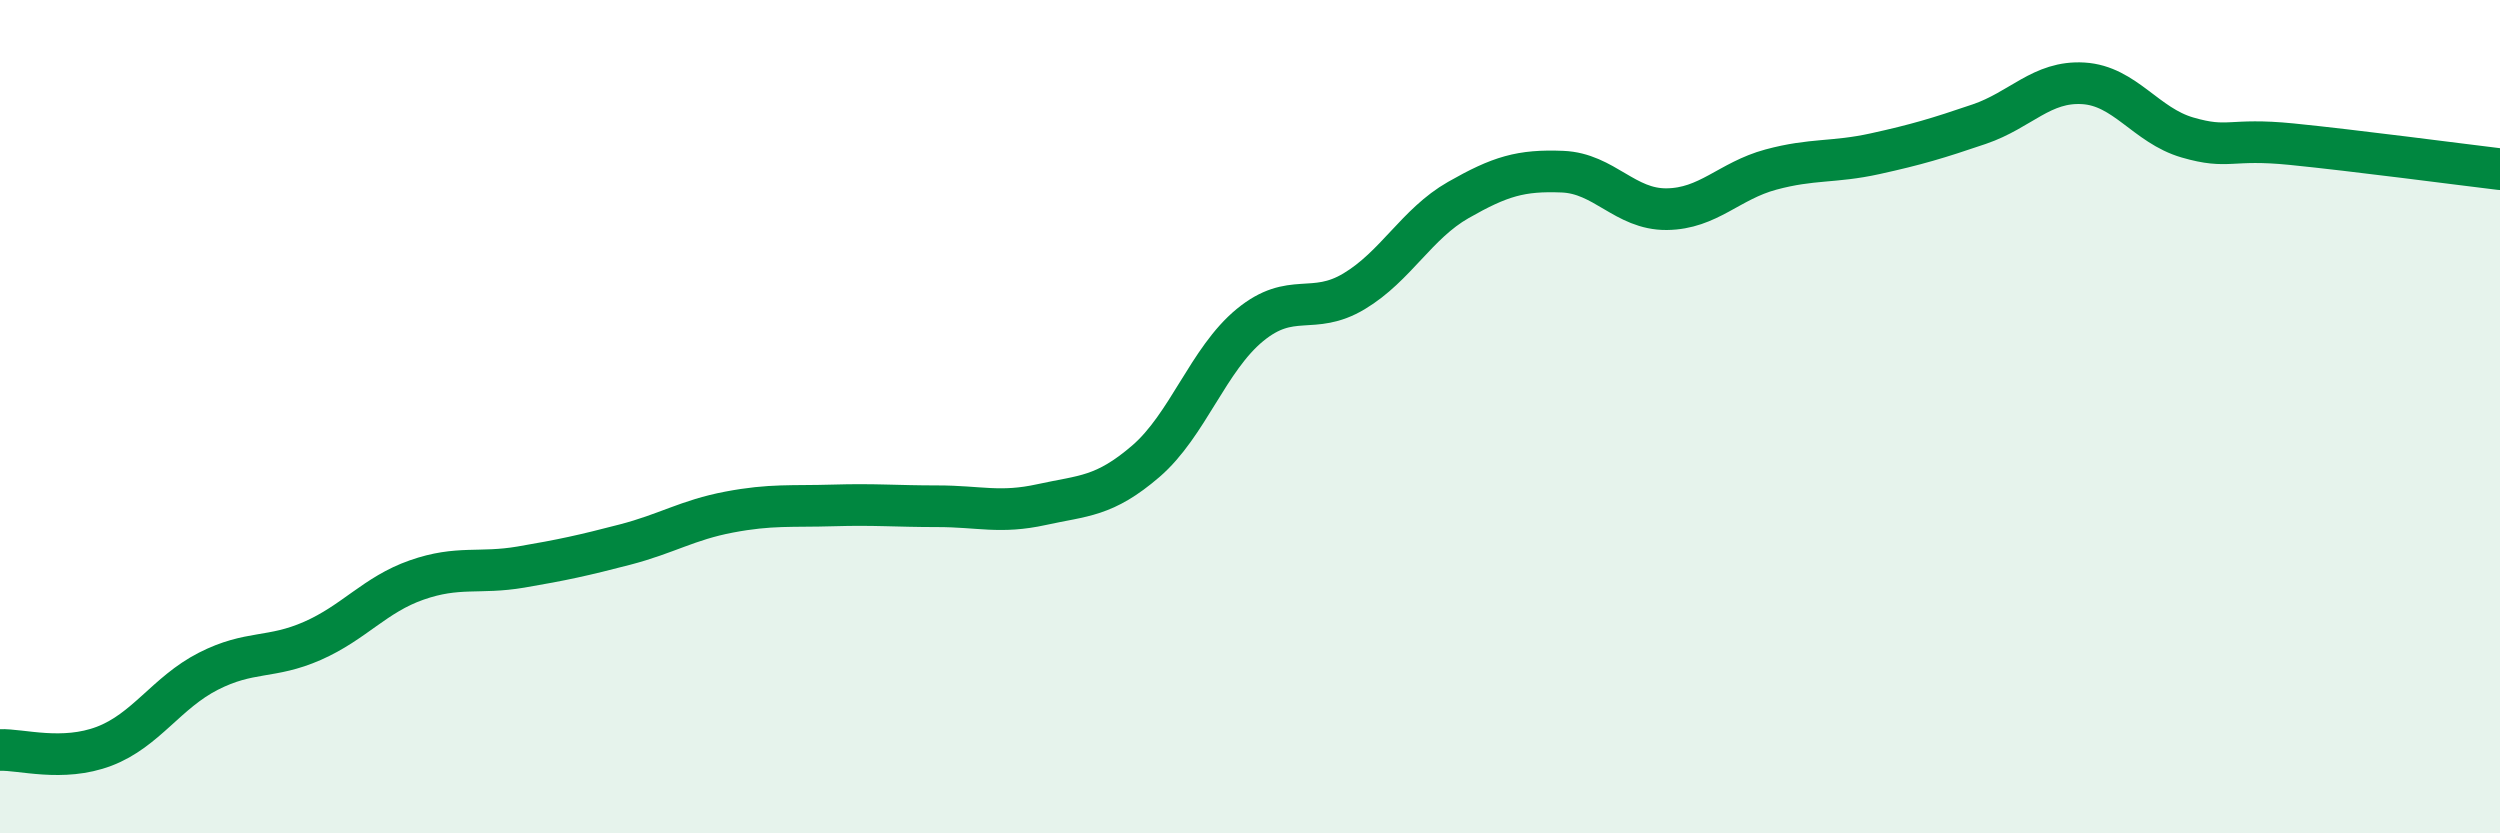
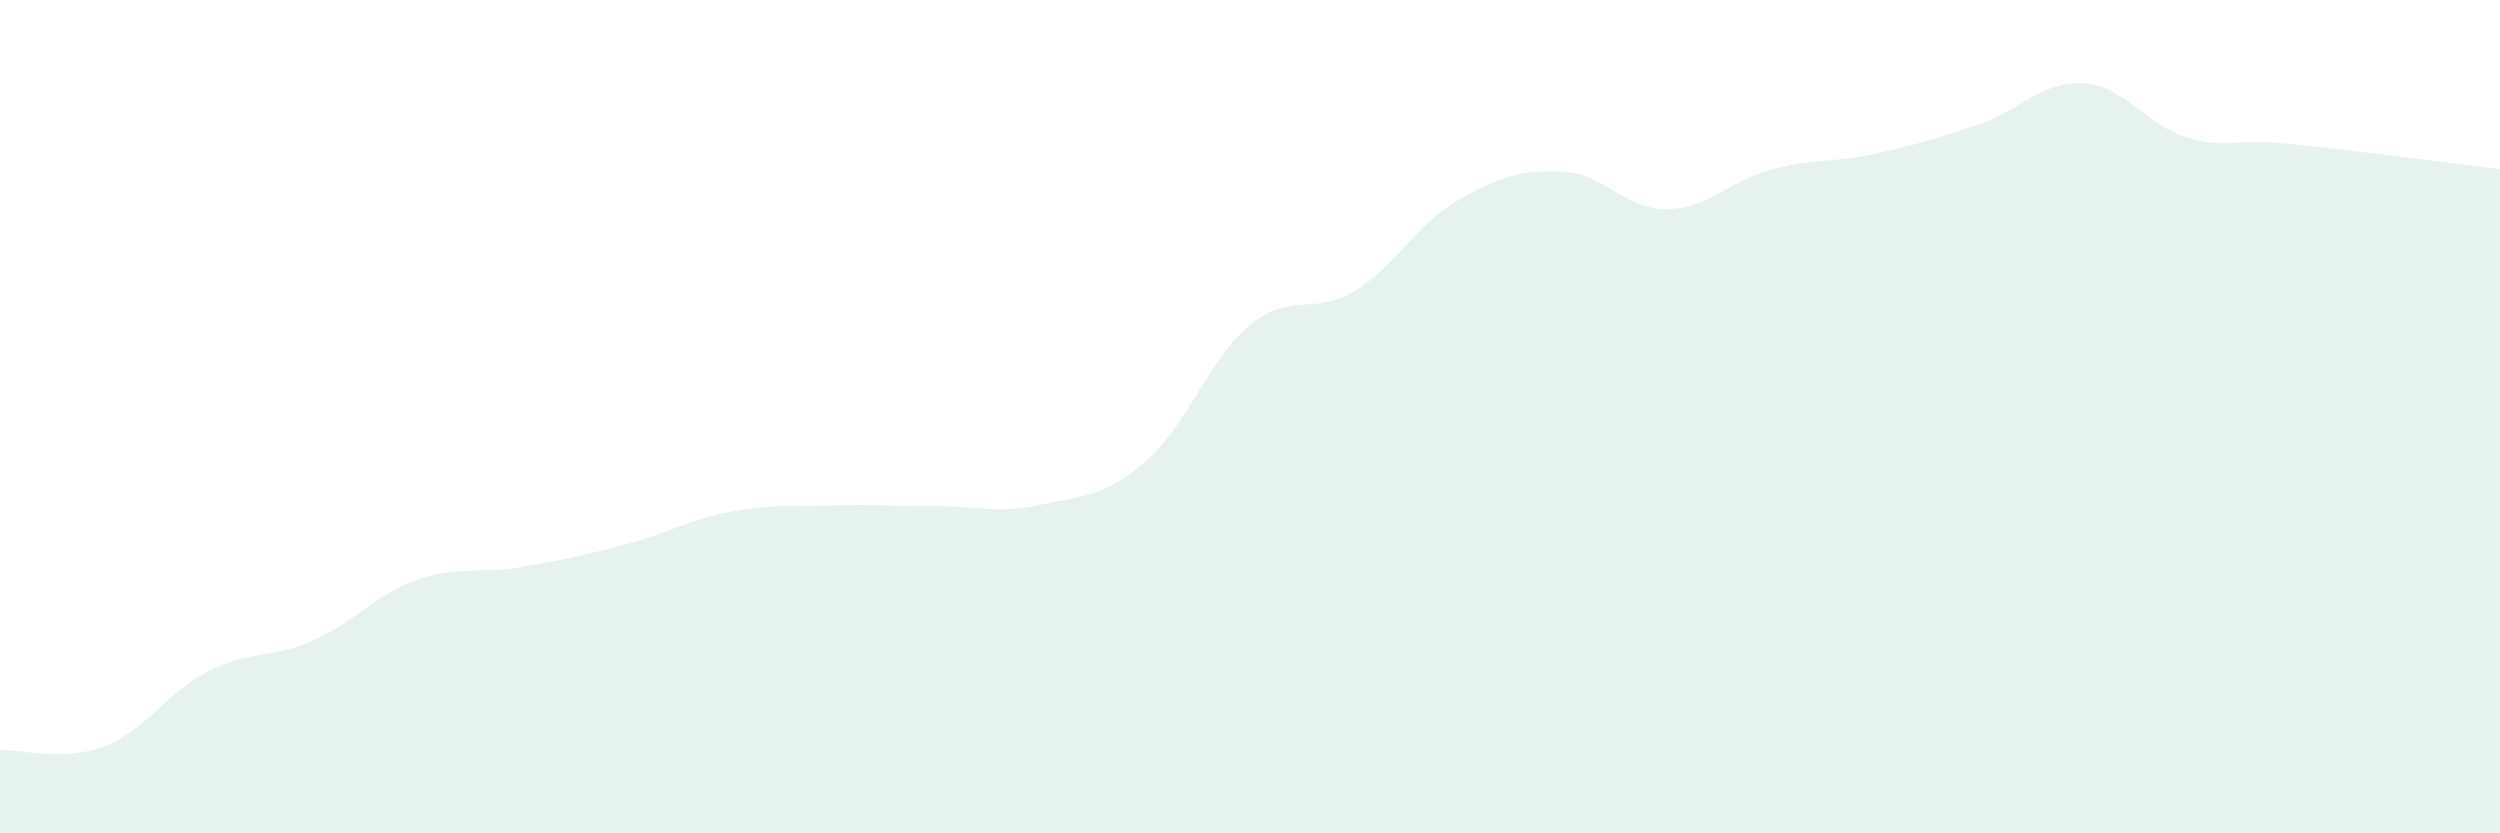
<svg xmlns="http://www.w3.org/2000/svg" width="60" height="20" viewBox="0 0 60 20">
  <path d="M 0,18 C 0.5,17.98 1.5,18.29 2.5,17.91 C 3.5,17.53 4,16.62 5,16.11 C 6,15.6 6.5,15.82 7.5,15.38 C 8.5,14.94 9,14.27 10,13.92 C 11,13.57 11.5,13.78 12.5,13.61 C 13.5,13.44 14,13.33 15,13.07 C 16,12.81 16.5,12.48 17.5,12.29 C 18.5,12.1 19,12.16 20,12.13 C 21,12.1 21.5,12.15 22.5,12.15 C 23.5,12.15 24,12.33 25,12.11 C 26,11.89 26.5,11.93 27.5,11.07 C 28.5,10.21 29,8.62 30,7.8 C 31,6.98 31.5,7.59 32.5,6.99 C 33.5,6.39 34,5.37 35,4.8 C 36,4.23 36.5,4.08 37.5,4.12 C 38.5,4.16 39,5.03 40,5.02 C 41,5.01 41.5,4.34 42.5,4.07 C 43.5,3.8 44,3.91 45,3.69 C 46,3.47 46.5,3.32 47.5,2.98 C 48.5,2.64 49,1.94 50,2 C 51,2.06 51.5,3.01 52.5,3.3 C 53.5,3.59 53.5,3.31 55,3.46 C 56.5,3.61 59,3.94 60,4.06L60 20L0 20Z" fill="#008740" opacity="0.1" stroke-linecap="round" stroke-linejoin="round" />
-   <path d="M 0,18 C 0.5,17.98 1.5,18.29 2.5,17.91 C 3.5,17.53 4,16.62 5,16.11 C 6,15.6 6.5,15.82 7.5,15.38 C 8.5,14.94 9,14.27 10,13.92 C 11,13.57 11.5,13.78 12.5,13.61 C 13.5,13.44 14,13.33 15,13.07 C 16,12.81 16.5,12.48 17.5,12.29 C 18.5,12.1 19,12.16 20,12.13 C 21,12.1 21.5,12.15 22.5,12.15 C 23.5,12.15 24,12.33 25,12.11 C 26,11.89 26.5,11.93 27.5,11.07 C 28.5,10.21 29,8.62 30,7.8 C 31,6.98 31.5,7.59 32.5,6.99 C 33.5,6.39 34,5.37 35,4.8 C 36,4.23 36.5,4.08 37.5,4.12 C 38.5,4.16 39,5.03 40,5.02 C 41,5.01 41.5,4.34 42.5,4.07 C 43.5,3.8 44,3.91 45,3.69 C 46,3.47 46.5,3.32 47.5,2.98 C 48.5,2.64 49,1.94 50,2 C 51,2.06 51.5,3.01 52.5,3.3 C 53.5,3.59 53.5,3.31 55,3.46 C 56.5,3.61 59,3.94 60,4.06" stroke="#008740" stroke-width="1" fill="none" stroke-linecap="round" stroke-linejoin="round" />
</svg>